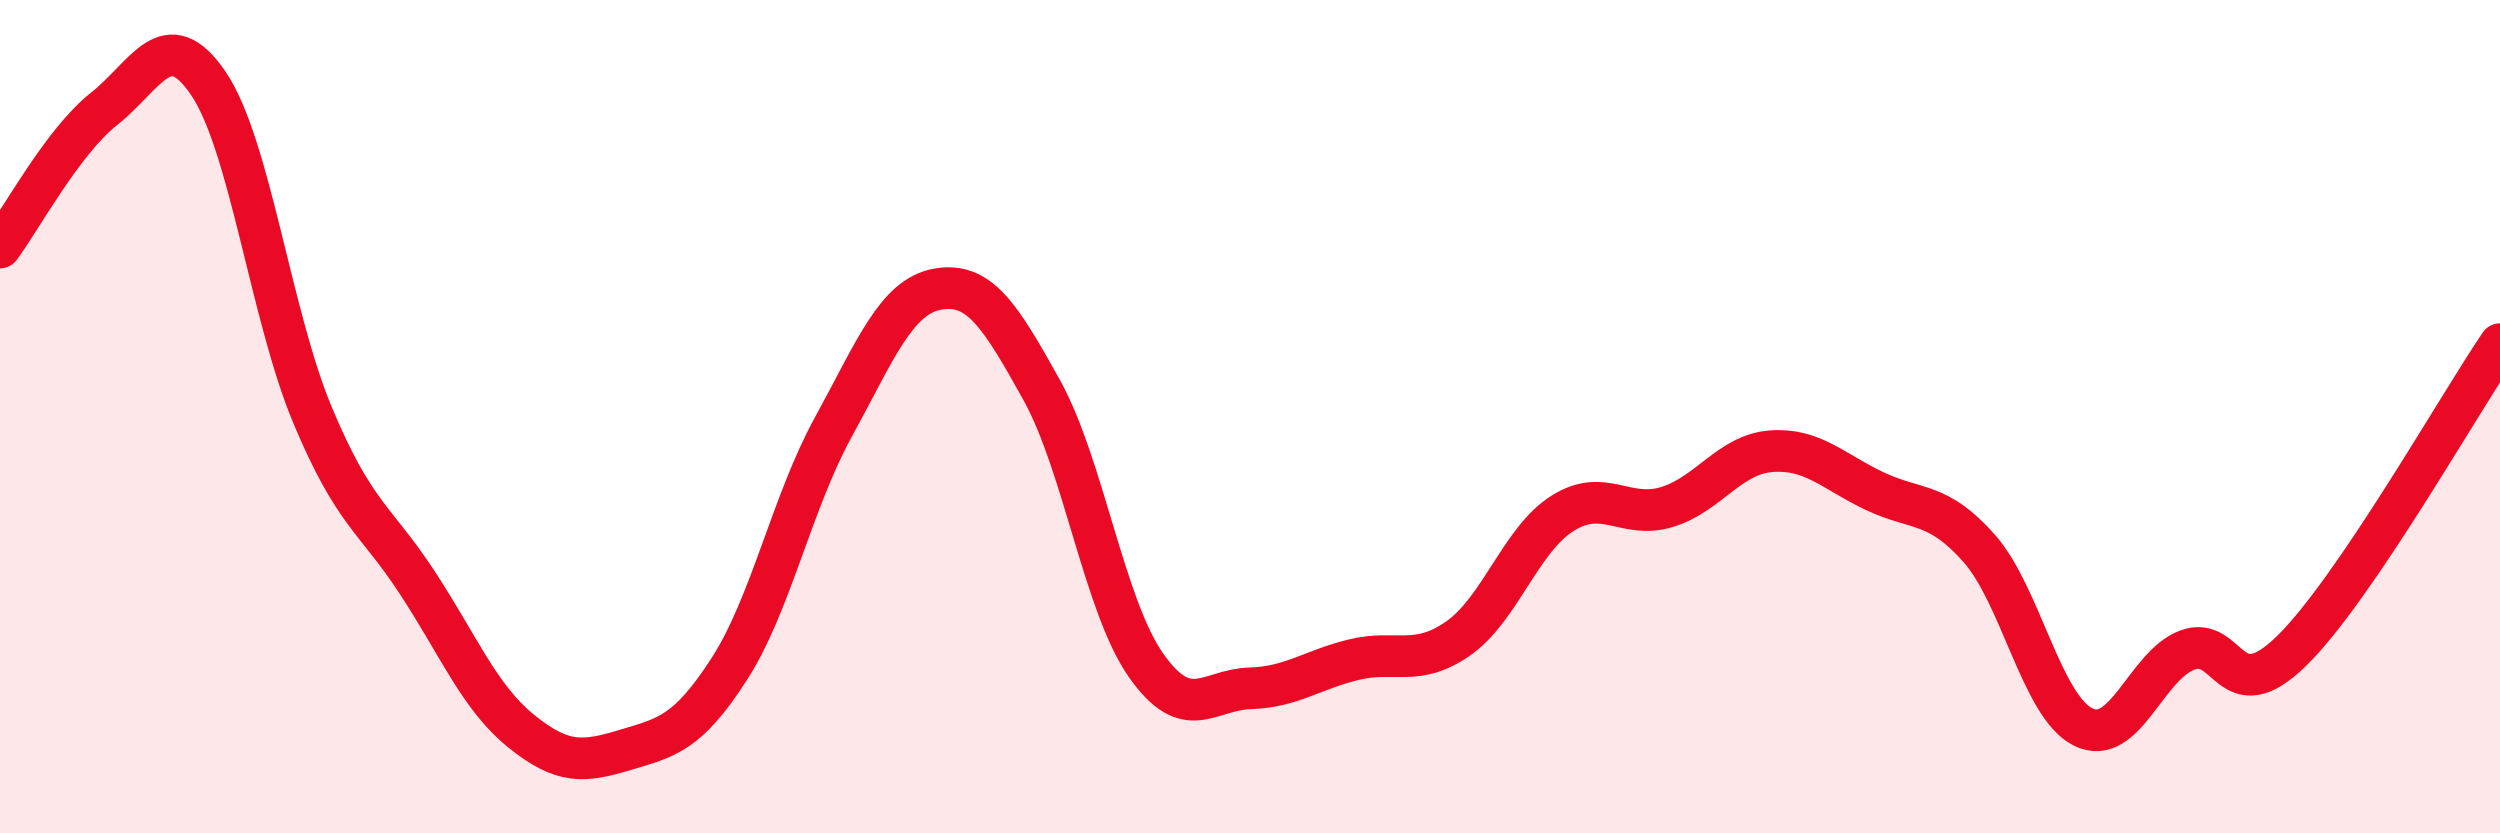
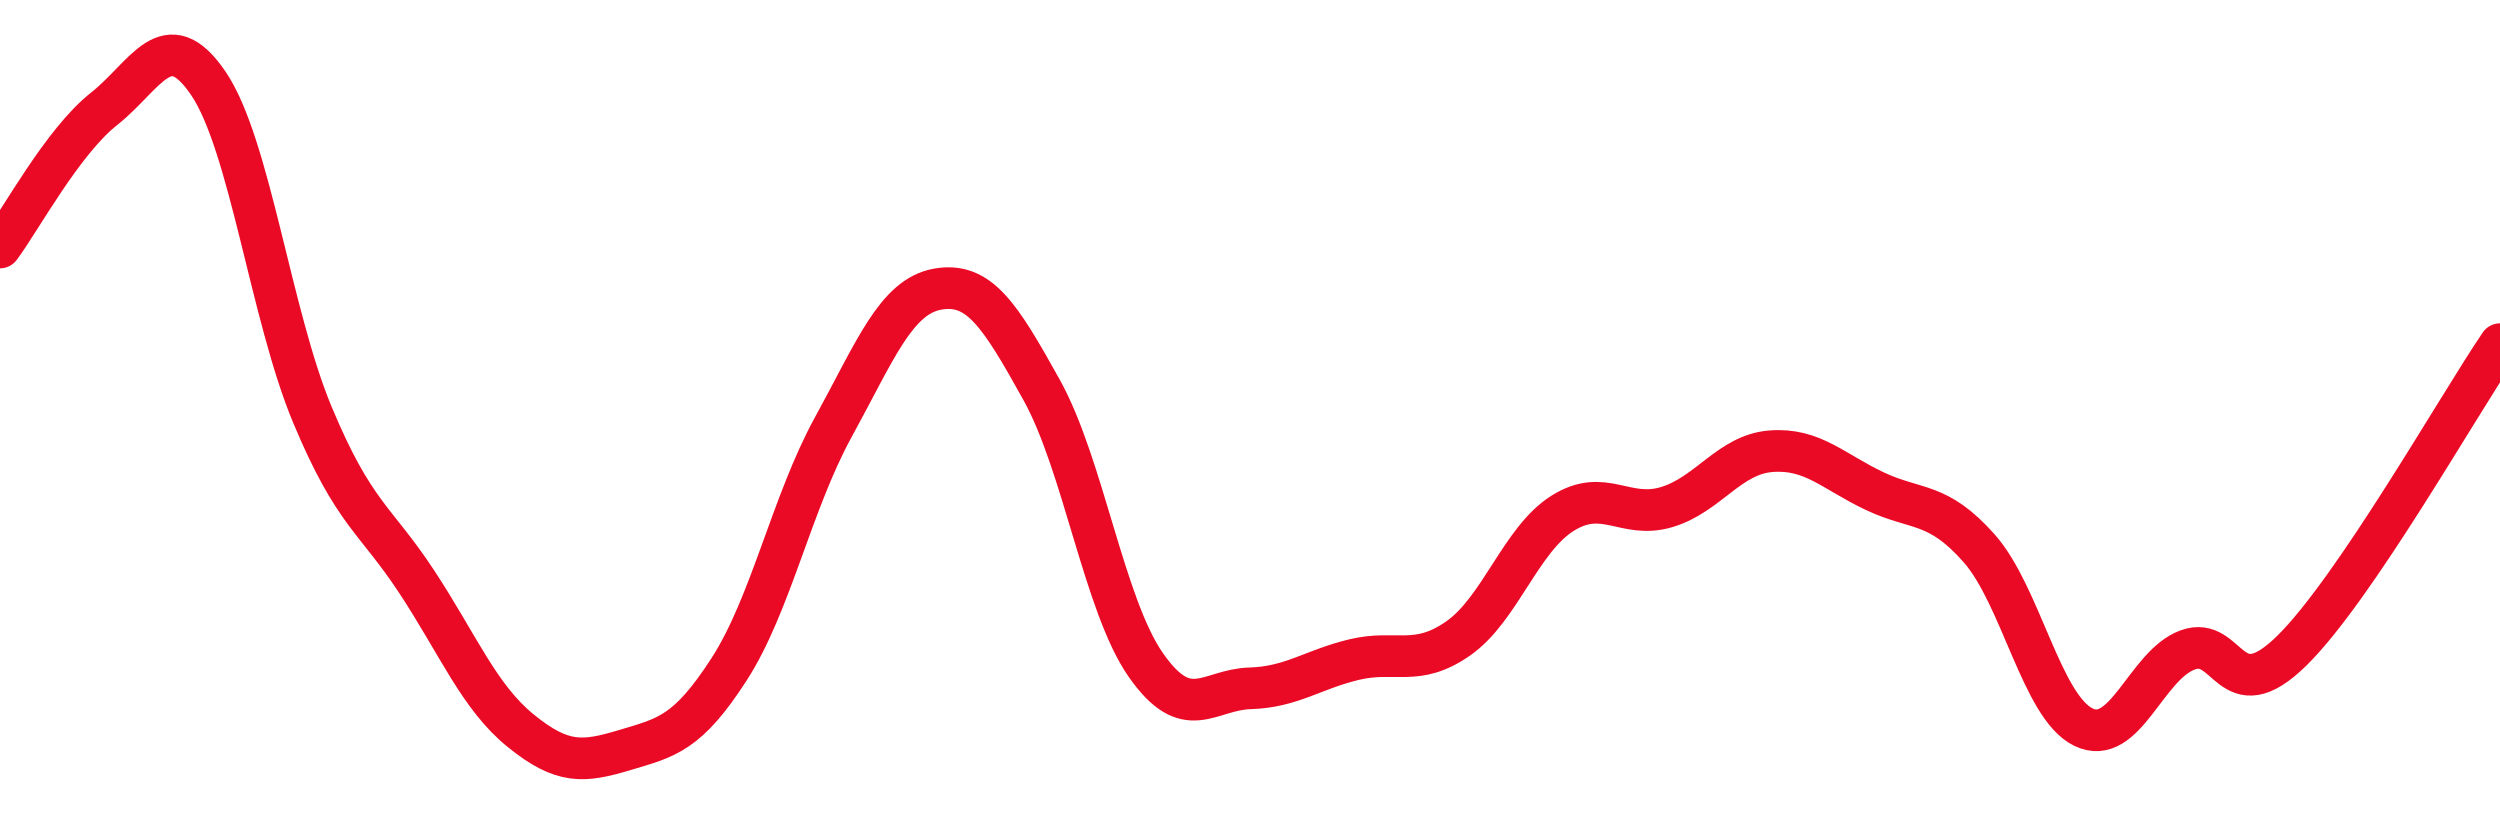
<svg xmlns="http://www.w3.org/2000/svg" width="60" height="20" viewBox="0 0 60 20">
-   <path d="M 0,5.94 C 0.5,5.27 1.5,3.4 2.5,2.61 C 3.5,1.82 4,0.53 5,2 C 6,3.47 6.5,7.57 7.5,9.96 C 8.5,12.35 9,12.44 10,13.96 C 11,15.48 11.5,16.73 12.5,17.54 C 13.5,18.35 14,18.3 15,18 C 16,17.7 16.5,17.61 17.5,16.06 C 18.5,14.51 19,12.07 20,10.25 C 21,8.43 21.5,7.12 22.5,6.94 C 23.5,6.76 24,7.56 25,9.36 C 26,11.16 26.5,14.53 27.5,15.96 C 28.5,17.39 29,16.55 30,16.52 C 31,16.49 31.5,16.07 32.5,15.83 C 33.5,15.59 34,16.02 35,15.32 C 36,14.62 36.5,12.95 37.5,12.32 C 38.5,11.69 39,12.47 40,12.17 C 41,11.87 41.5,10.91 42.5,10.83 C 43.5,10.75 44,11.32 45,11.79 C 46,12.26 46.5,12.03 47.5,13.16 C 48.5,14.29 49,16.96 50,17.45 C 51,17.94 51.5,15.97 52.5,15.6 C 53.5,15.23 53.5,17.09 55,15.62 C 56.5,14.15 59,9.73 60,8.26L60 20L0 20Z" fill="#EB0A25" opacity="0.1" stroke-linecap="round" stroke-linejoin="round" />
  <path d="M 0,5.94 C 0.5,5.27 1.5,3.4 2.5,2.61 C 3.5,1.82 4,0.53 5,2 C 6,3.47 6.5,7.57 7.5,9.96 C 8.5,12.35 9,12.44 10,13.96 C 11,15.48 11.5,16.73 12.5,17.54 C 13.5,18.35 14,18.3 15,18 C 16,17.7 16.5,17.61 17.5,16.06 C 18.5,14.51 19,12.07 20,10.25 C 21,8.43 21.5,7.12 22.5,6.94 C 23.5,6.76 24,7.56 25,9.36 C 26,11.16 26.5,14.53 27.5,15.96 C 28.5,17.39 29,16.55 30,16.52 C 31,16.49 31.5,16.07 32.5,15.83 C 33.5,15.59 34,16.02 35,15.32 C 36,14.62 36.5,12.95 37.5,12.32 C 38.5,11.69 39,12.47 40,12.17 C 41,11.87 41.5,10.91 42.5,10.83 C 43.5,10.75 44,11.32 45,11.79 C 46,12.26 46.5,12.03 47.5,13.16 C 48.5,14.29 49,16.96 50,17.45 C 51,17.94 51.5,15.97 52.5,15.6 C 53.5,15.23 53.5,17.09 55,15.62 C 56.5,14.15 59,9.73 60,8.26" stroke="#EB0A25" stroke-width="1" fill="none" stroke-linecap="round" stroke-linejoin="round" />
</svg>